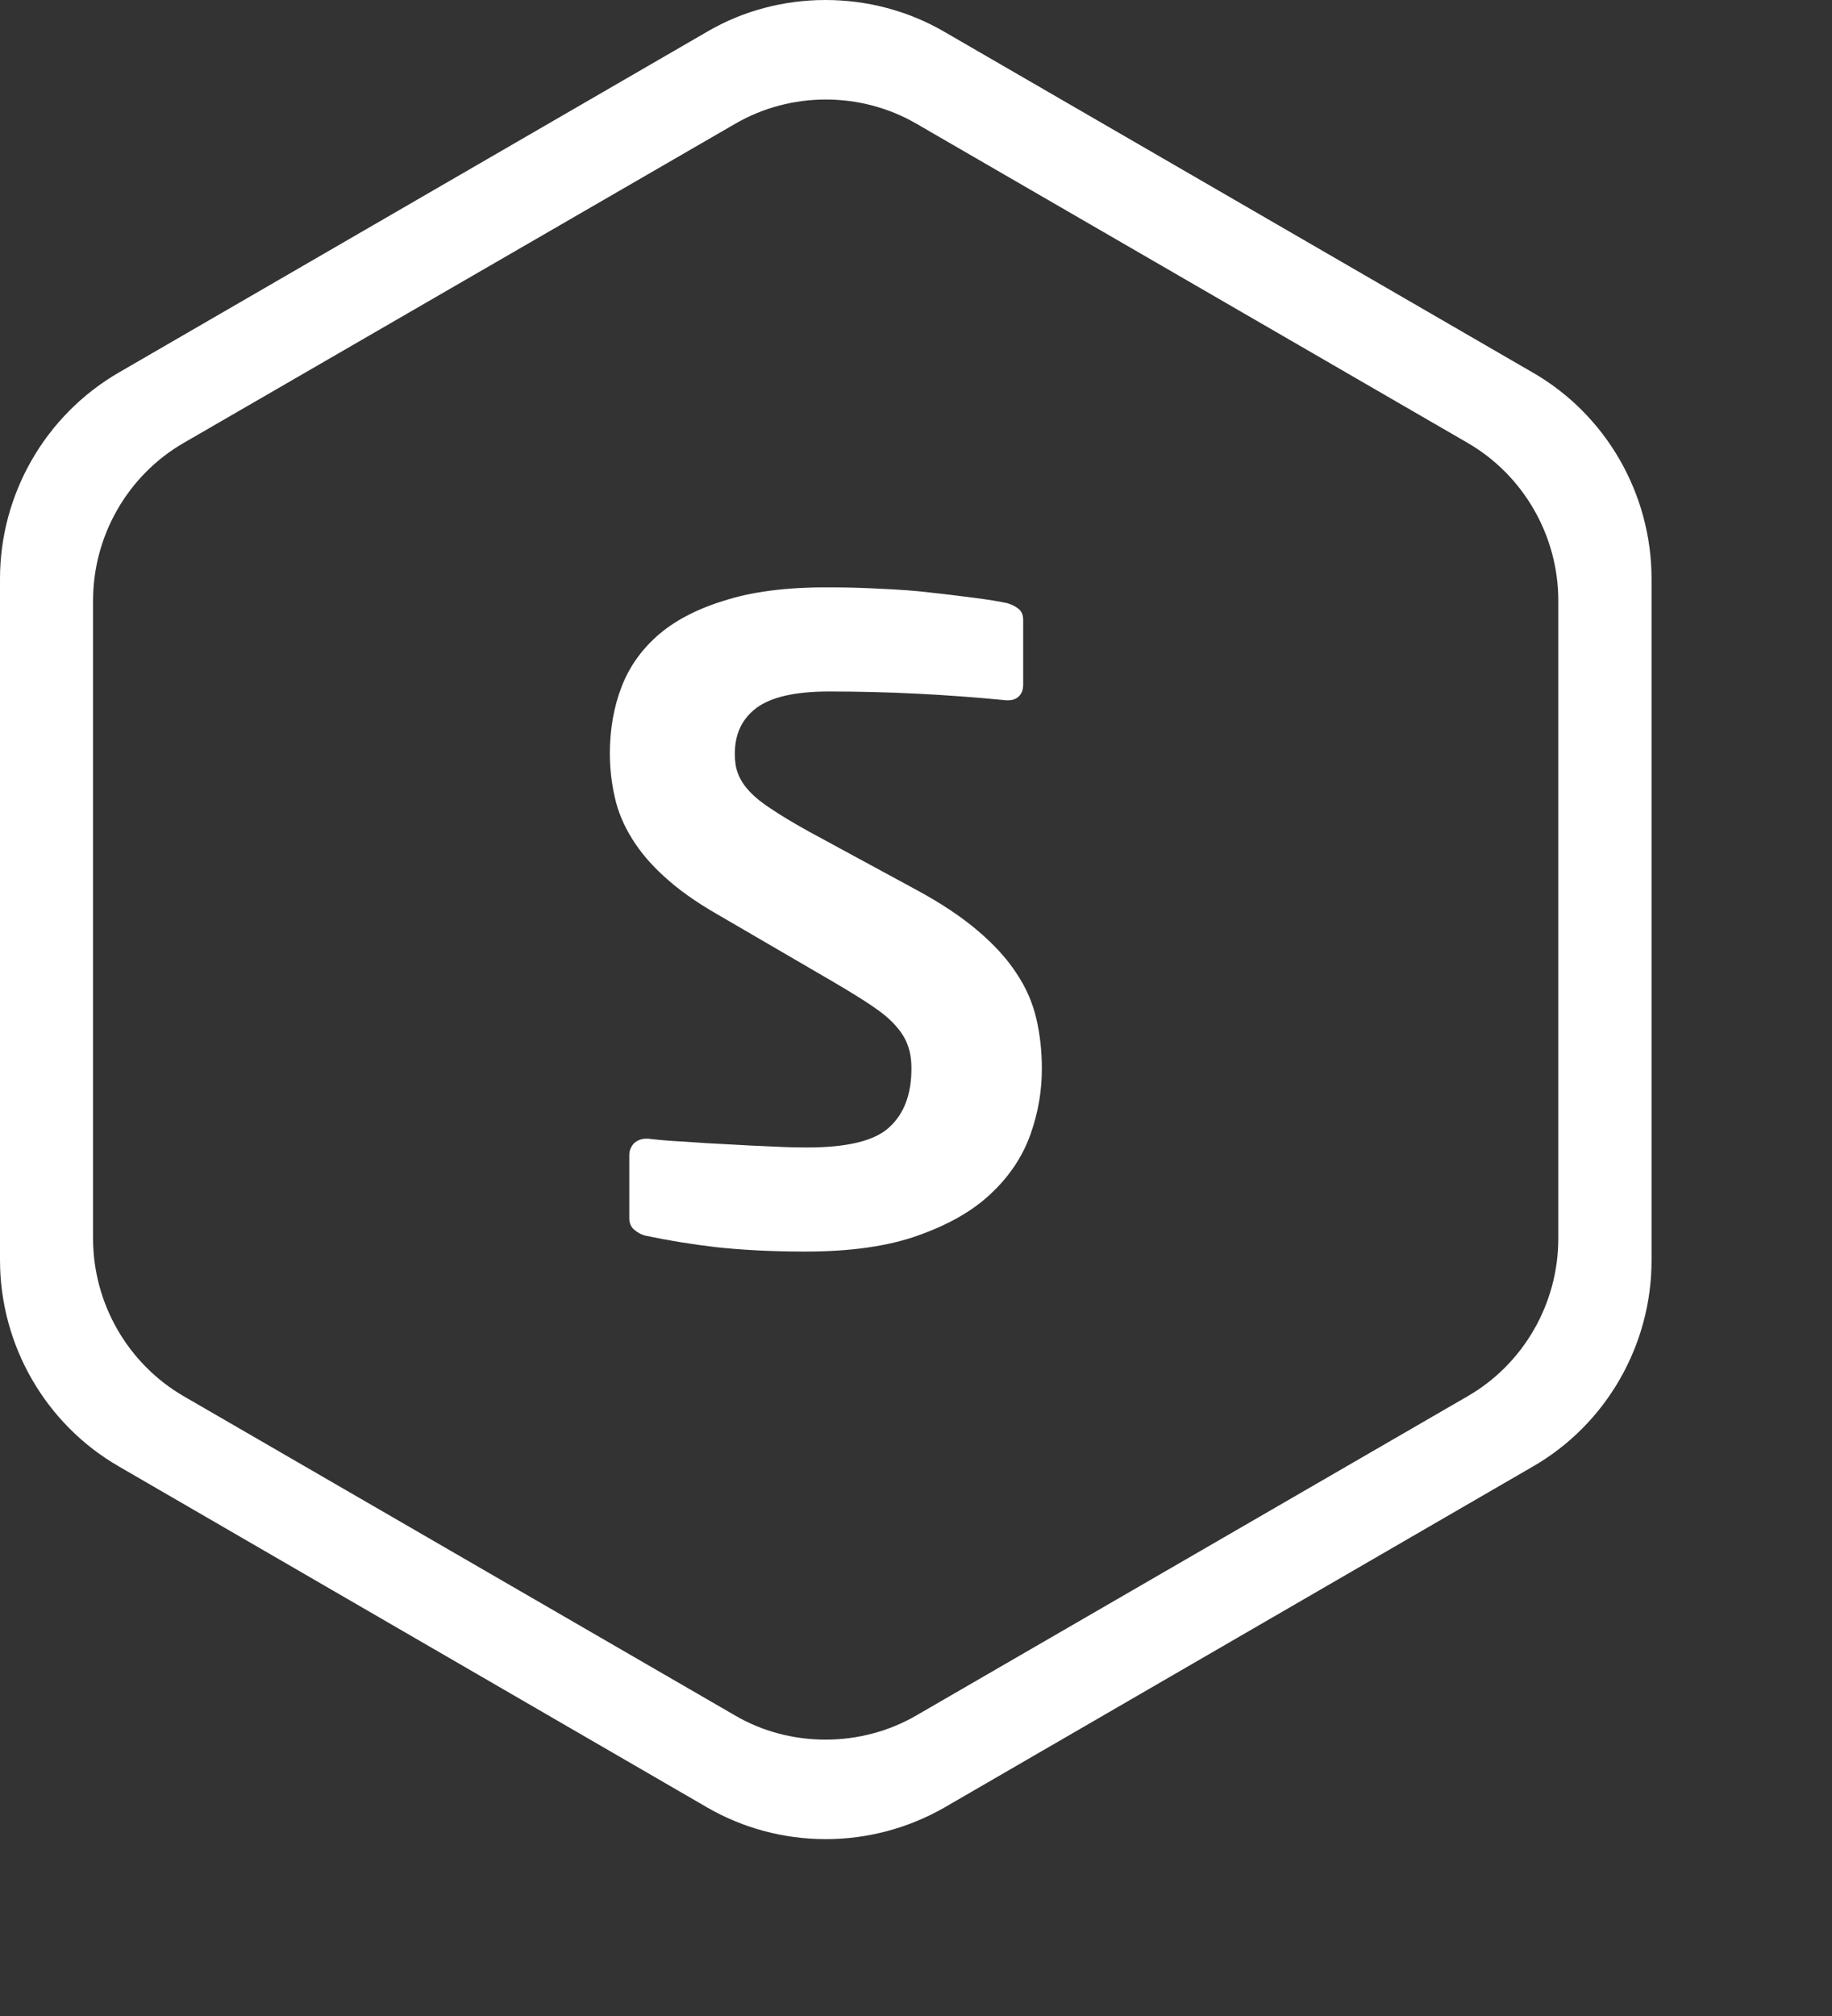
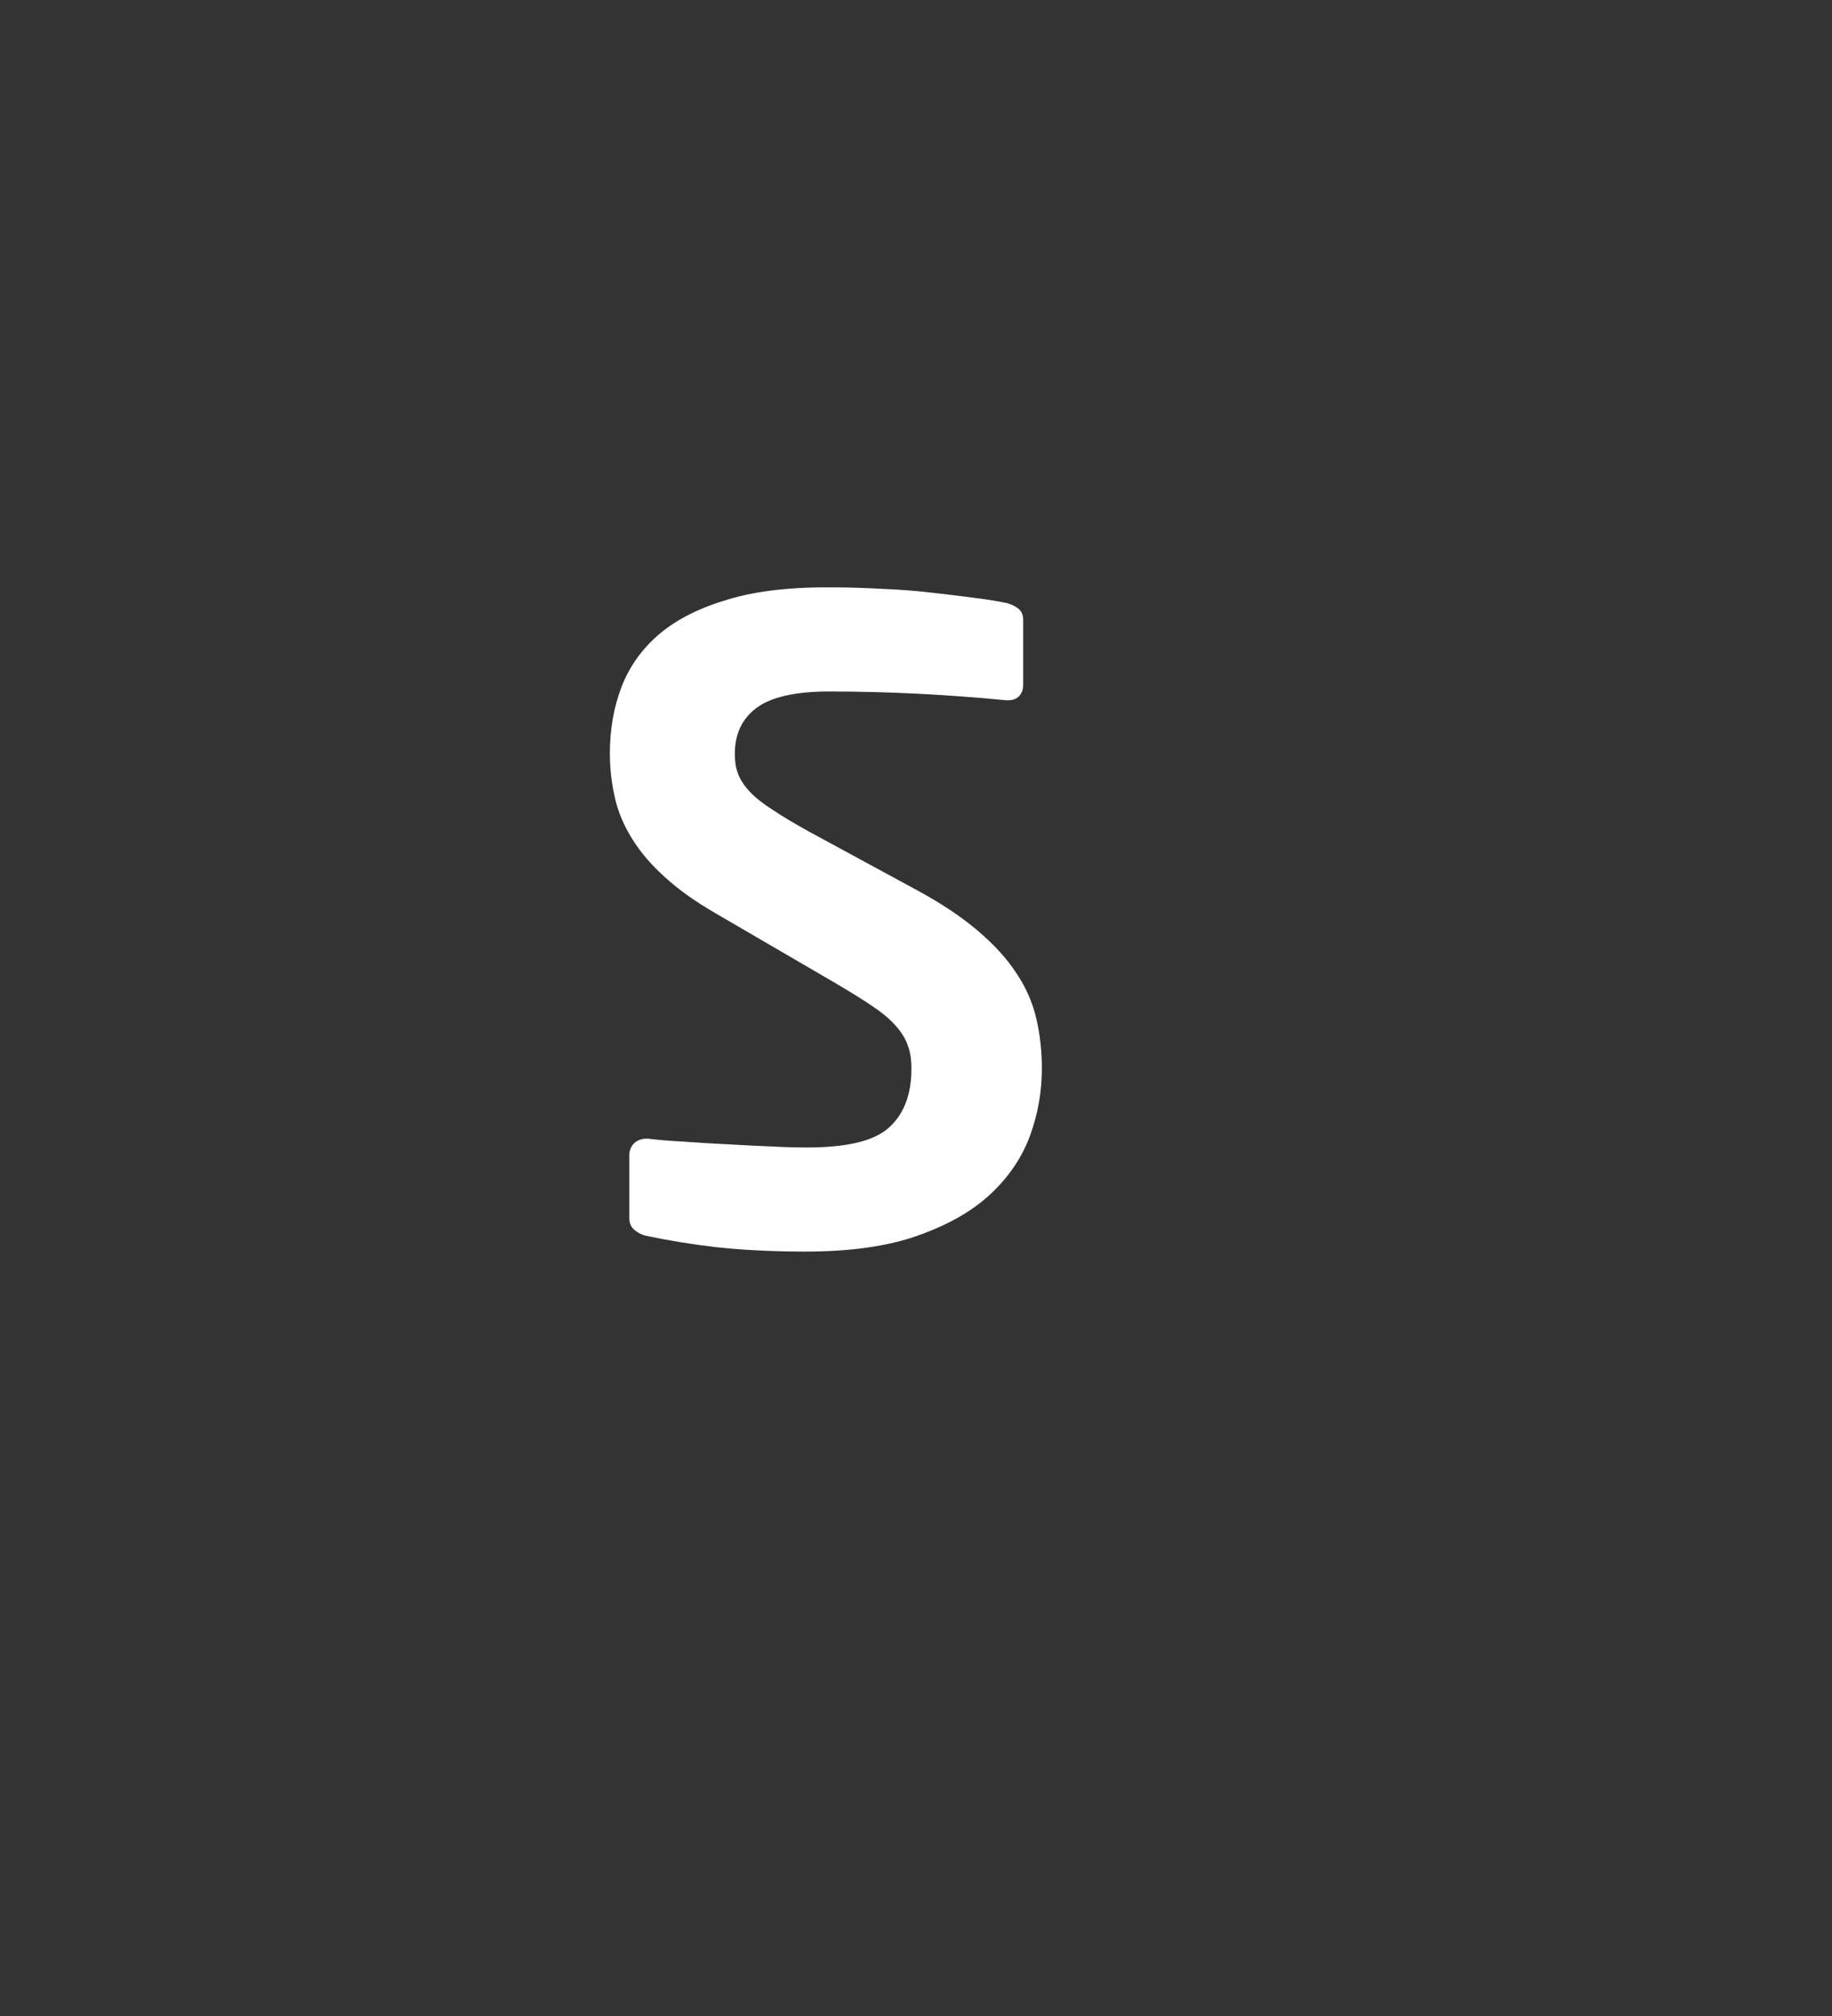
<svg xmlns="http://www.w3.org/2000/svg" fill="none" height="100%" overflow="visible" preserveAspectRatio="none" style="display: block;" viewBox="0 0 10 11" width="100%">
  <rect x="0" y="0" width="10" height="11" fill="#333333" stroke="none" />
  <g id="Group 6">
-     <path d="M4.012 9.36L1.004 7.619C0.699 7.443 0.508 7.113 0.508 6.758L0.508 3.277C0.508 2.922 0.698 2.592 1.004 2.416L4.012 0.676C4.165 0.587 4.336 0.543 4.508 0.543C4.679 0.543 4.851 0.587 5.004 0.676L8.01 2.416C8.315 2.592 8.506 2.922 8.506 3.277L8.506 6.758C8.506 7.113 8.316 7.443 8.01 7.619L5.002 9.36C4.852 9.447 4.681 9.492 4.506 9.492C4.332 9.492 4.16 9.447 4.012 9.36ZM3.86 0.173L0.648 2.033C0.248 2.265 1.41698e-05 2.695 1.66041e-05 3.158L3.61579e-05 6.876C3.85923e-05 7.339 0.248 7.77 0.648 8.001L3.86 9.862C4.055 9.975 4.279 10.035 4.508 10.035C4.735 10.035 4.959 9.975 5.156 9.862L8.367 8.002C8.767 7.772 9.015 7.34 9.015 6.878L9.015 3.158C9.015 2.695 8.767 2.263 8.367 2.033L5.154 0.173C4.954 0.057 4.73 2.52498e-05 4.506 2.40539e-05C4.282 2.2858e-05 4.058 0.057 3.86 0.173Z" fill="white" id="Vector" />
    <path d="M3.98 3.269C3.825 3.314 3.699 3.376 3.602 3.457C3.505 3.539 3.436 3.636 3.393 3.747C3.35 3.859 3.329 3.98 3.329 4.11C3.329 4.193 3.338 4.273 3.356 4.351C3.373 4.428 3.405 4.504 3.45 4.576C3.495 4.649 3.553 4.717 3.627 4.784C3.7 4.851 3.794 4.919 3.909 4.985L4.558 5.363C4.639 5.411 4.708 5.453 4.762 5.49C4.816 5.526 4.859 5.562 4.889 5.597C4.92 5.631 4.943 5.668 4.955 5.704C4.969 5.74 4.975 5.782 4.975 5.831C4.975 5.971 4.935 6.077 4.854 6.151C4.774 6.225 4.625 6.261 4.405 6.261C4.359 6.261 4.298 6.26 4.221 6.256C4.144 6.253 4.063 6.249 3.978 6.244C3.894 6.24 3.811 6.235 3.731 6.229C3.651 6.225 3.587 6.219 3.538 6.213H3.527C3.501 6.213 3.479 6.222 3.461 6.238C3.444 6.256 3.435 6.278 3.435 6.303V6.648C3.435 6.673 3.444 6.694 3.461 6.709C3.479 6.725 3.501 6.737 3.527 6.743C3.645 6.768 3.773 6.789 3.909 6.805C4.048 6.82 4.209 6.829 4.396 6.829C4.642 6.829 4.848 6.8 5.012 6.741C5.178 6.682 5.31 6.607 5.41 6.512C5.51 6.418 5.581 6.311 5.624 6.192C5.667 6.072 5.687 5.952 5.687 5.831C5.687 5.736 5.677 5.645 5.657 5.559C5.637 5.473 5.602 5.39 5.548 5.31C5.496 5.23 5.425 5.153 5.338 5.079C5.249 5.003 5.138 4.929 5.005 4.857L4.415 4.537C4.336 4.493 4.27 4.454 4.218 4.419C4.166 4.386 4.124 4.353 4.092 4.319C4.061 4.286 4.04 4.253 4.028 4.22C4.015 4.187 4.011 4.15 4.011 4.113C4.011 4.004 4.051 3.921 4.13 3.862C4.21 3.803 4.342 3.773 4.525 3.773C4.687 3.773 4.846 3.777 5.006 3.785C5.166 3.793 5.329 3.805 5.493 3.821H5.502C5.528 3.821 5.548 3.814 5.564 3.797C5.579 3.78 5.585 3.761 5.585 3.735V3.382C5.585 3.356 5.577 3.337 5.561 3.323C5.544 3.309 5.524 3.299 5.498 3.291C5.455 3.282 5.398 3.272 5.326 3.263C5.253 3.254 5.173 3.243 5.086 3.234C4.997 3.223 4.908 3.217 4.816 3.213C4.723 3.208 4.637 3.205 4.554 3.205C4.327 3.202 4.135 3.223 3.98 3.269Z" fill="white" id="Vector_2" />
  </g>
</svg>